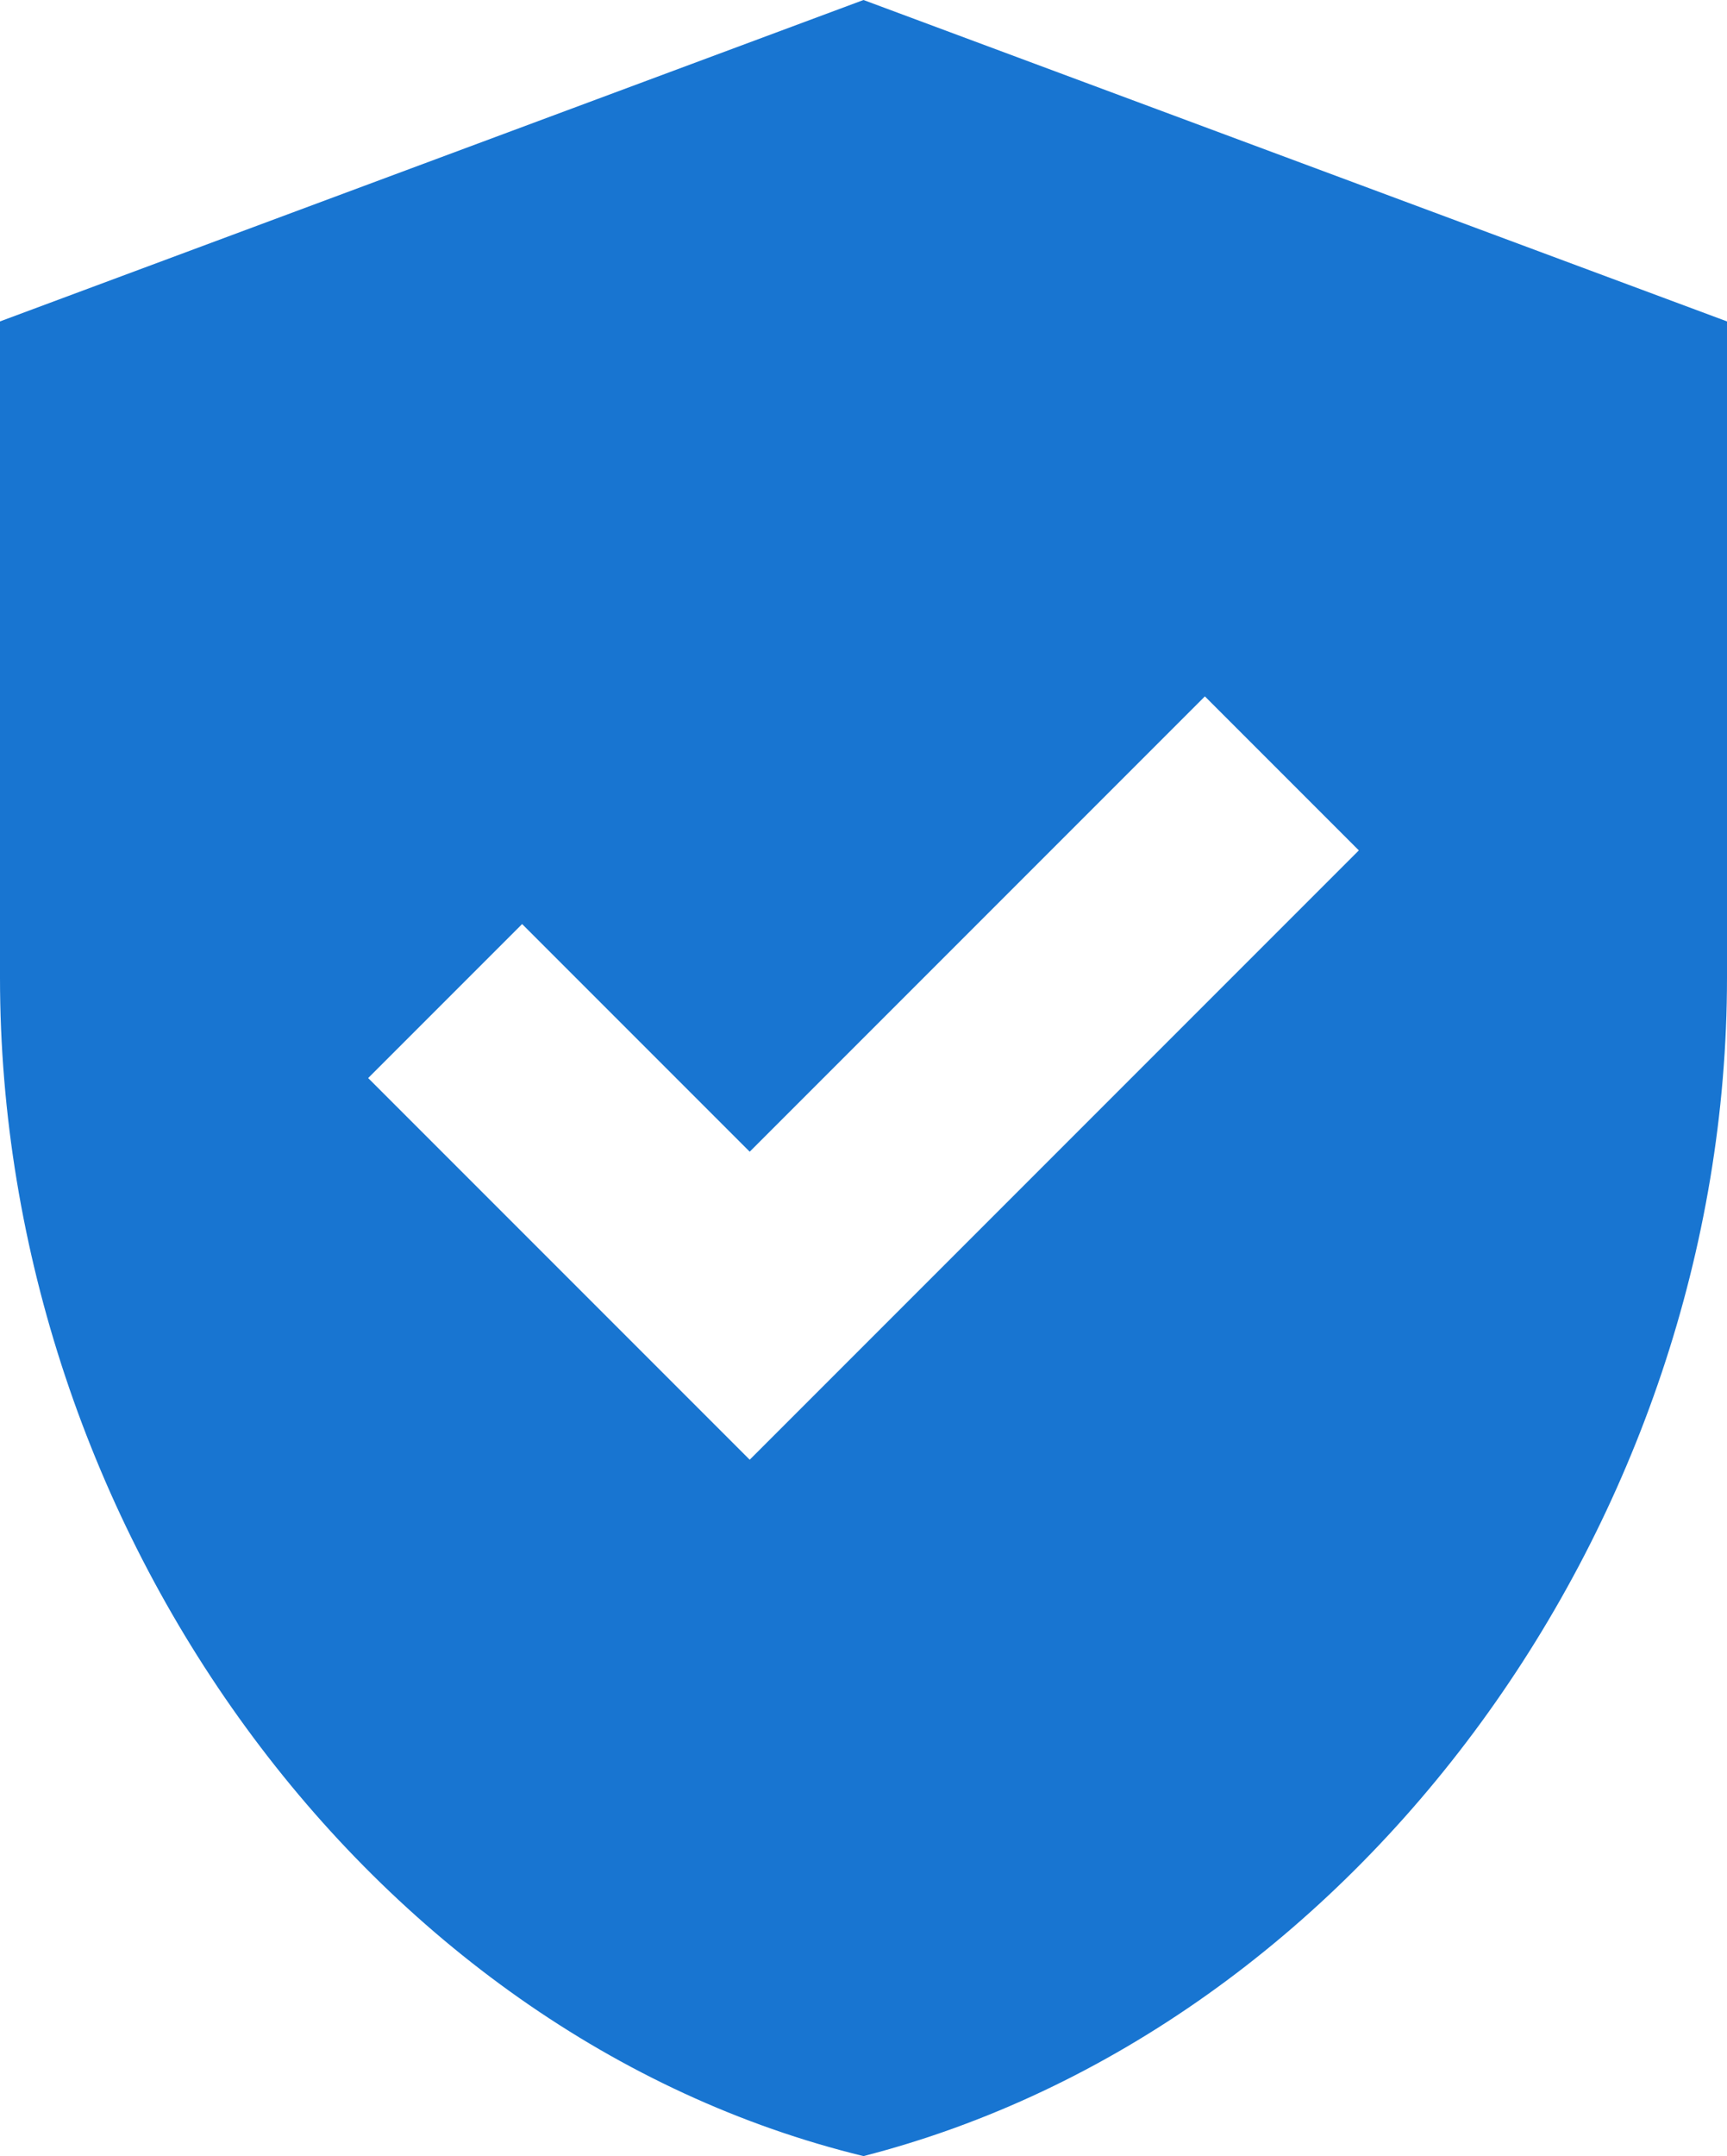
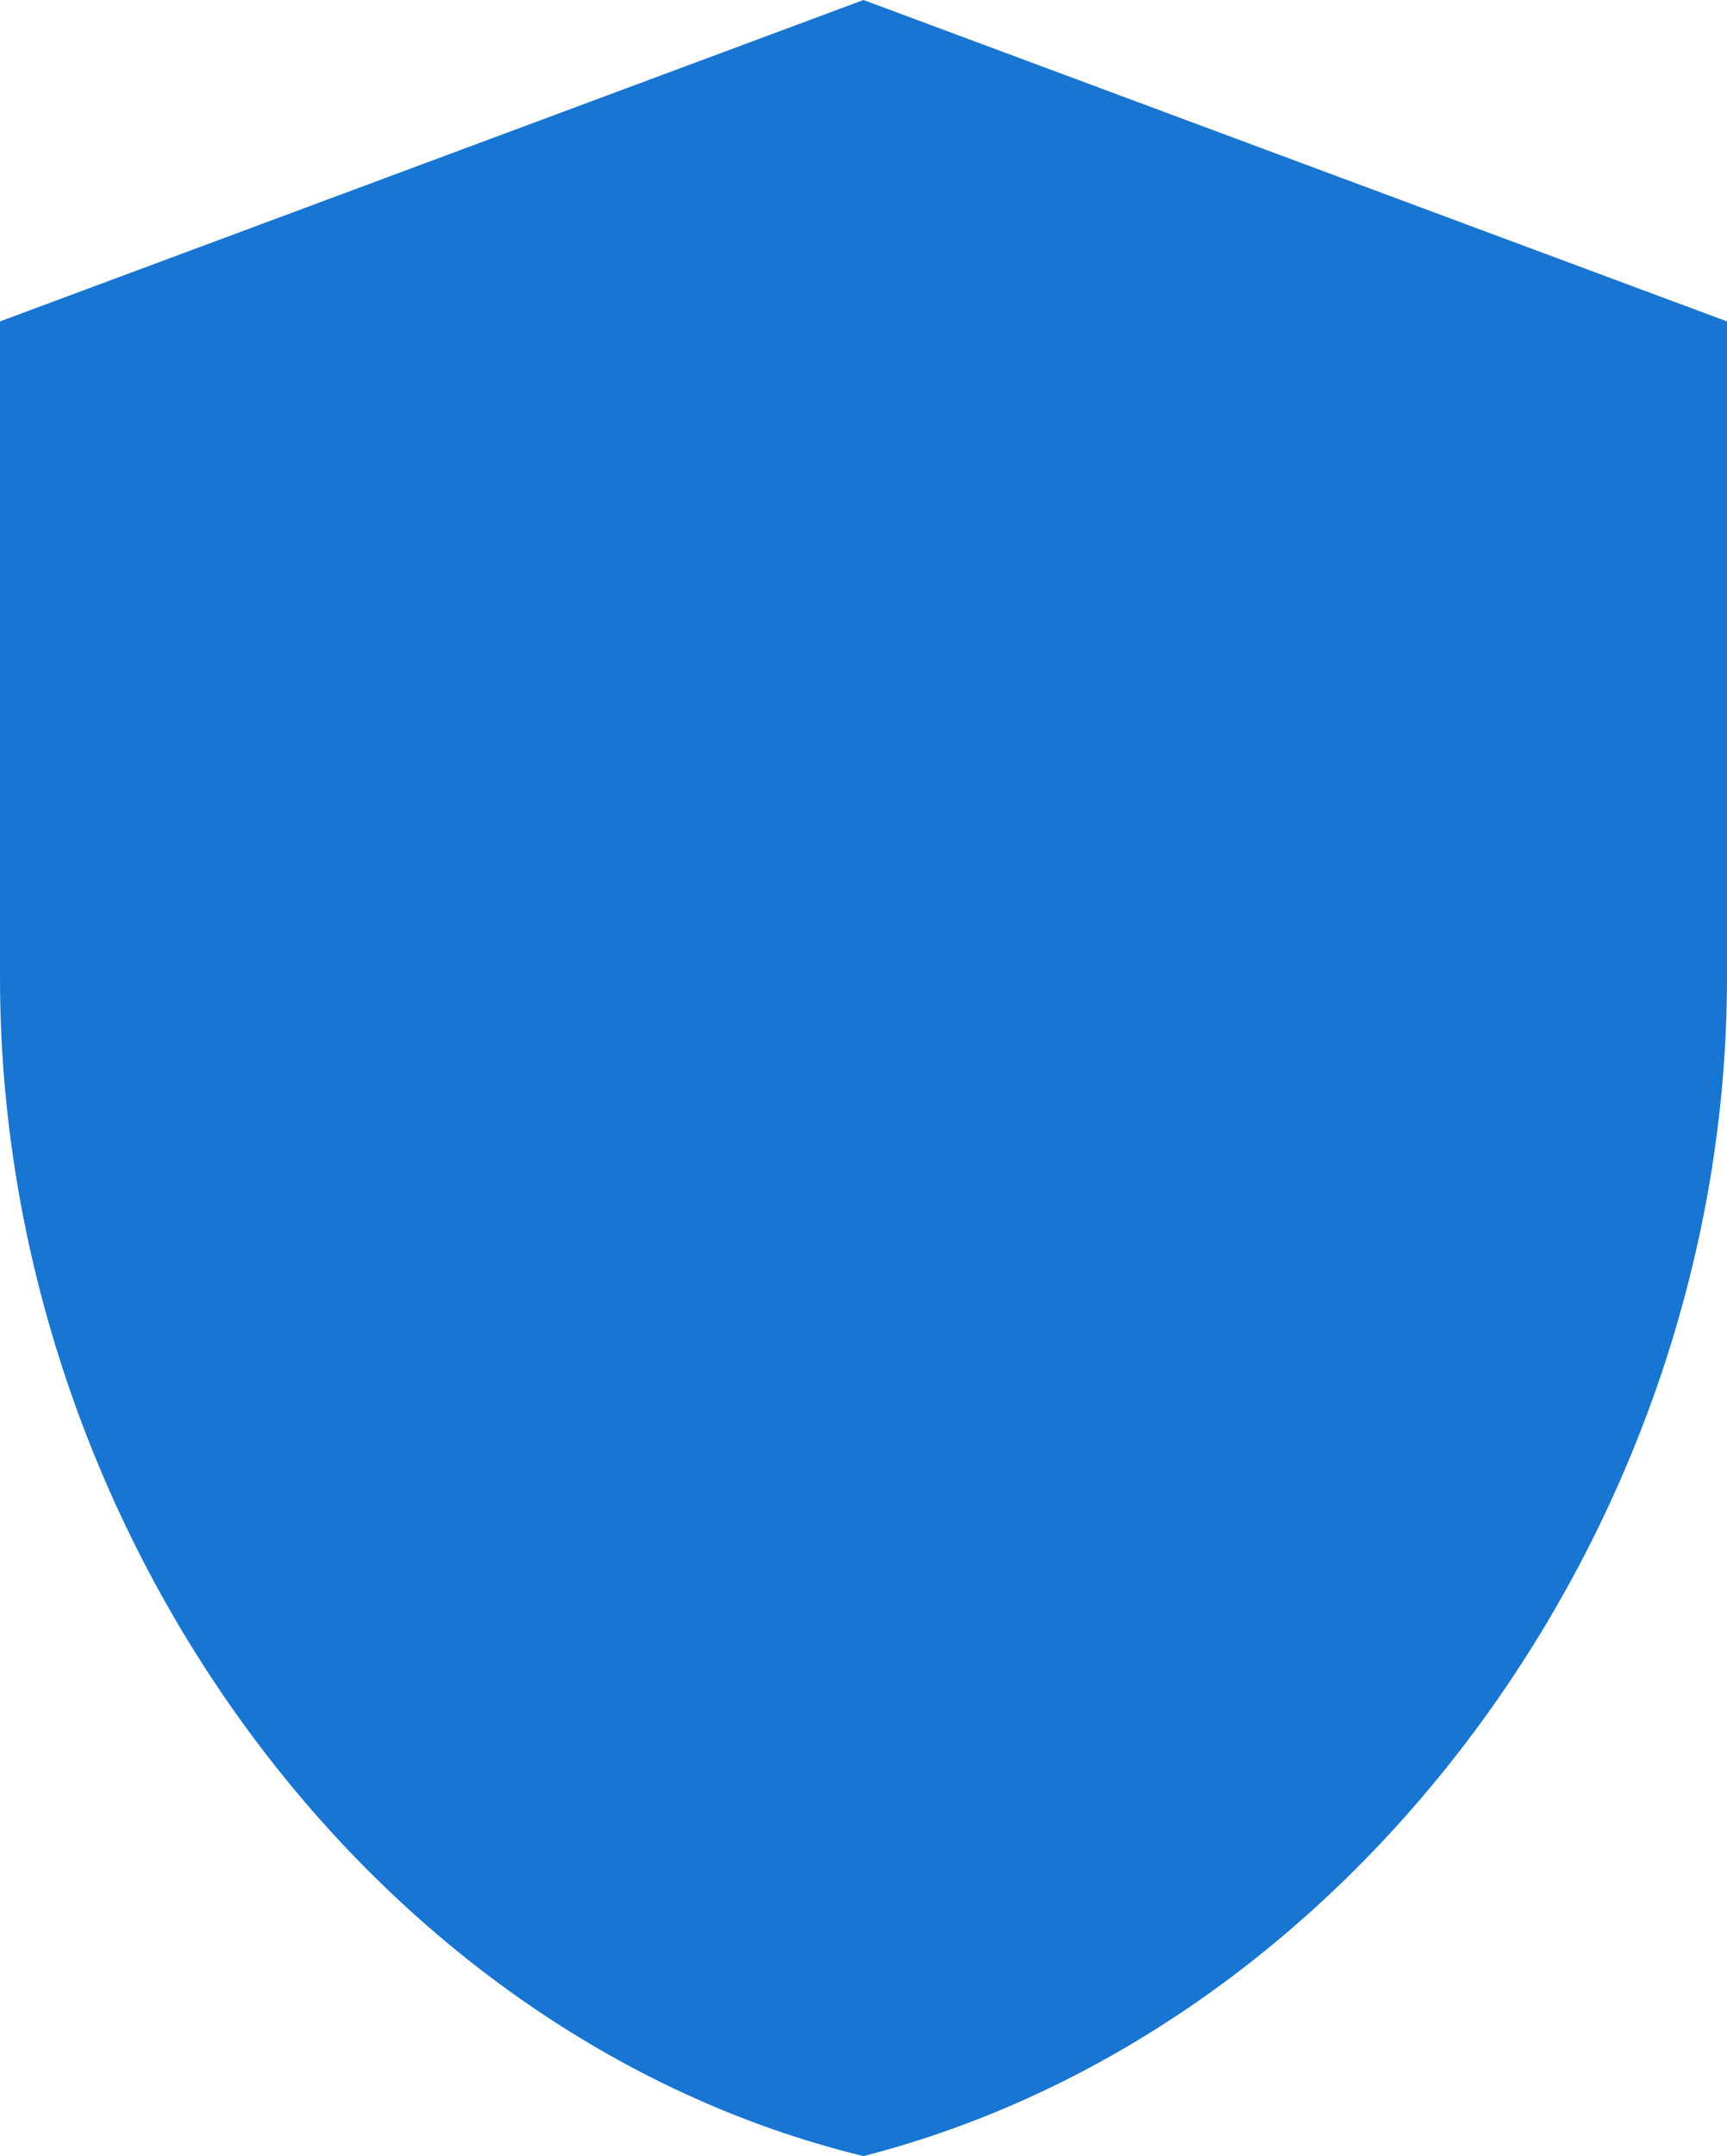
<svg xmlns="http://www.w3.org/2000/svg" viewBox="0 0 25.8 32.2">
  <defs>
    <style>.d{fill:#1875d1;}</style>
  </defs>
  <g id="a" />
  <g id="b">
    <g id="c">
-       <path class="d" d="M12.9,0L0,4.8V14.6c0,8.2,5.5,15.8,12.9,17.6,7.4-1.9,12.9-9.5,12.9-17.6V4.8L12.9,0Zm-1.7,21.8l-5.7-5.7,2.3-2.3,3.4,3.4,6.8-6.8,2.3,2.3-9.1,9.1Z" />
+       <path class="d" d="M12.9,0L0,4.8V14.6c0,8.2,5.5,15.8,12.9,17.6,7.4-1.9,12.9-9.5,12.9-17.6V4.8L12.9,0Zm-1.7,21.8Z" />
    </g>
  </g>
</svg>